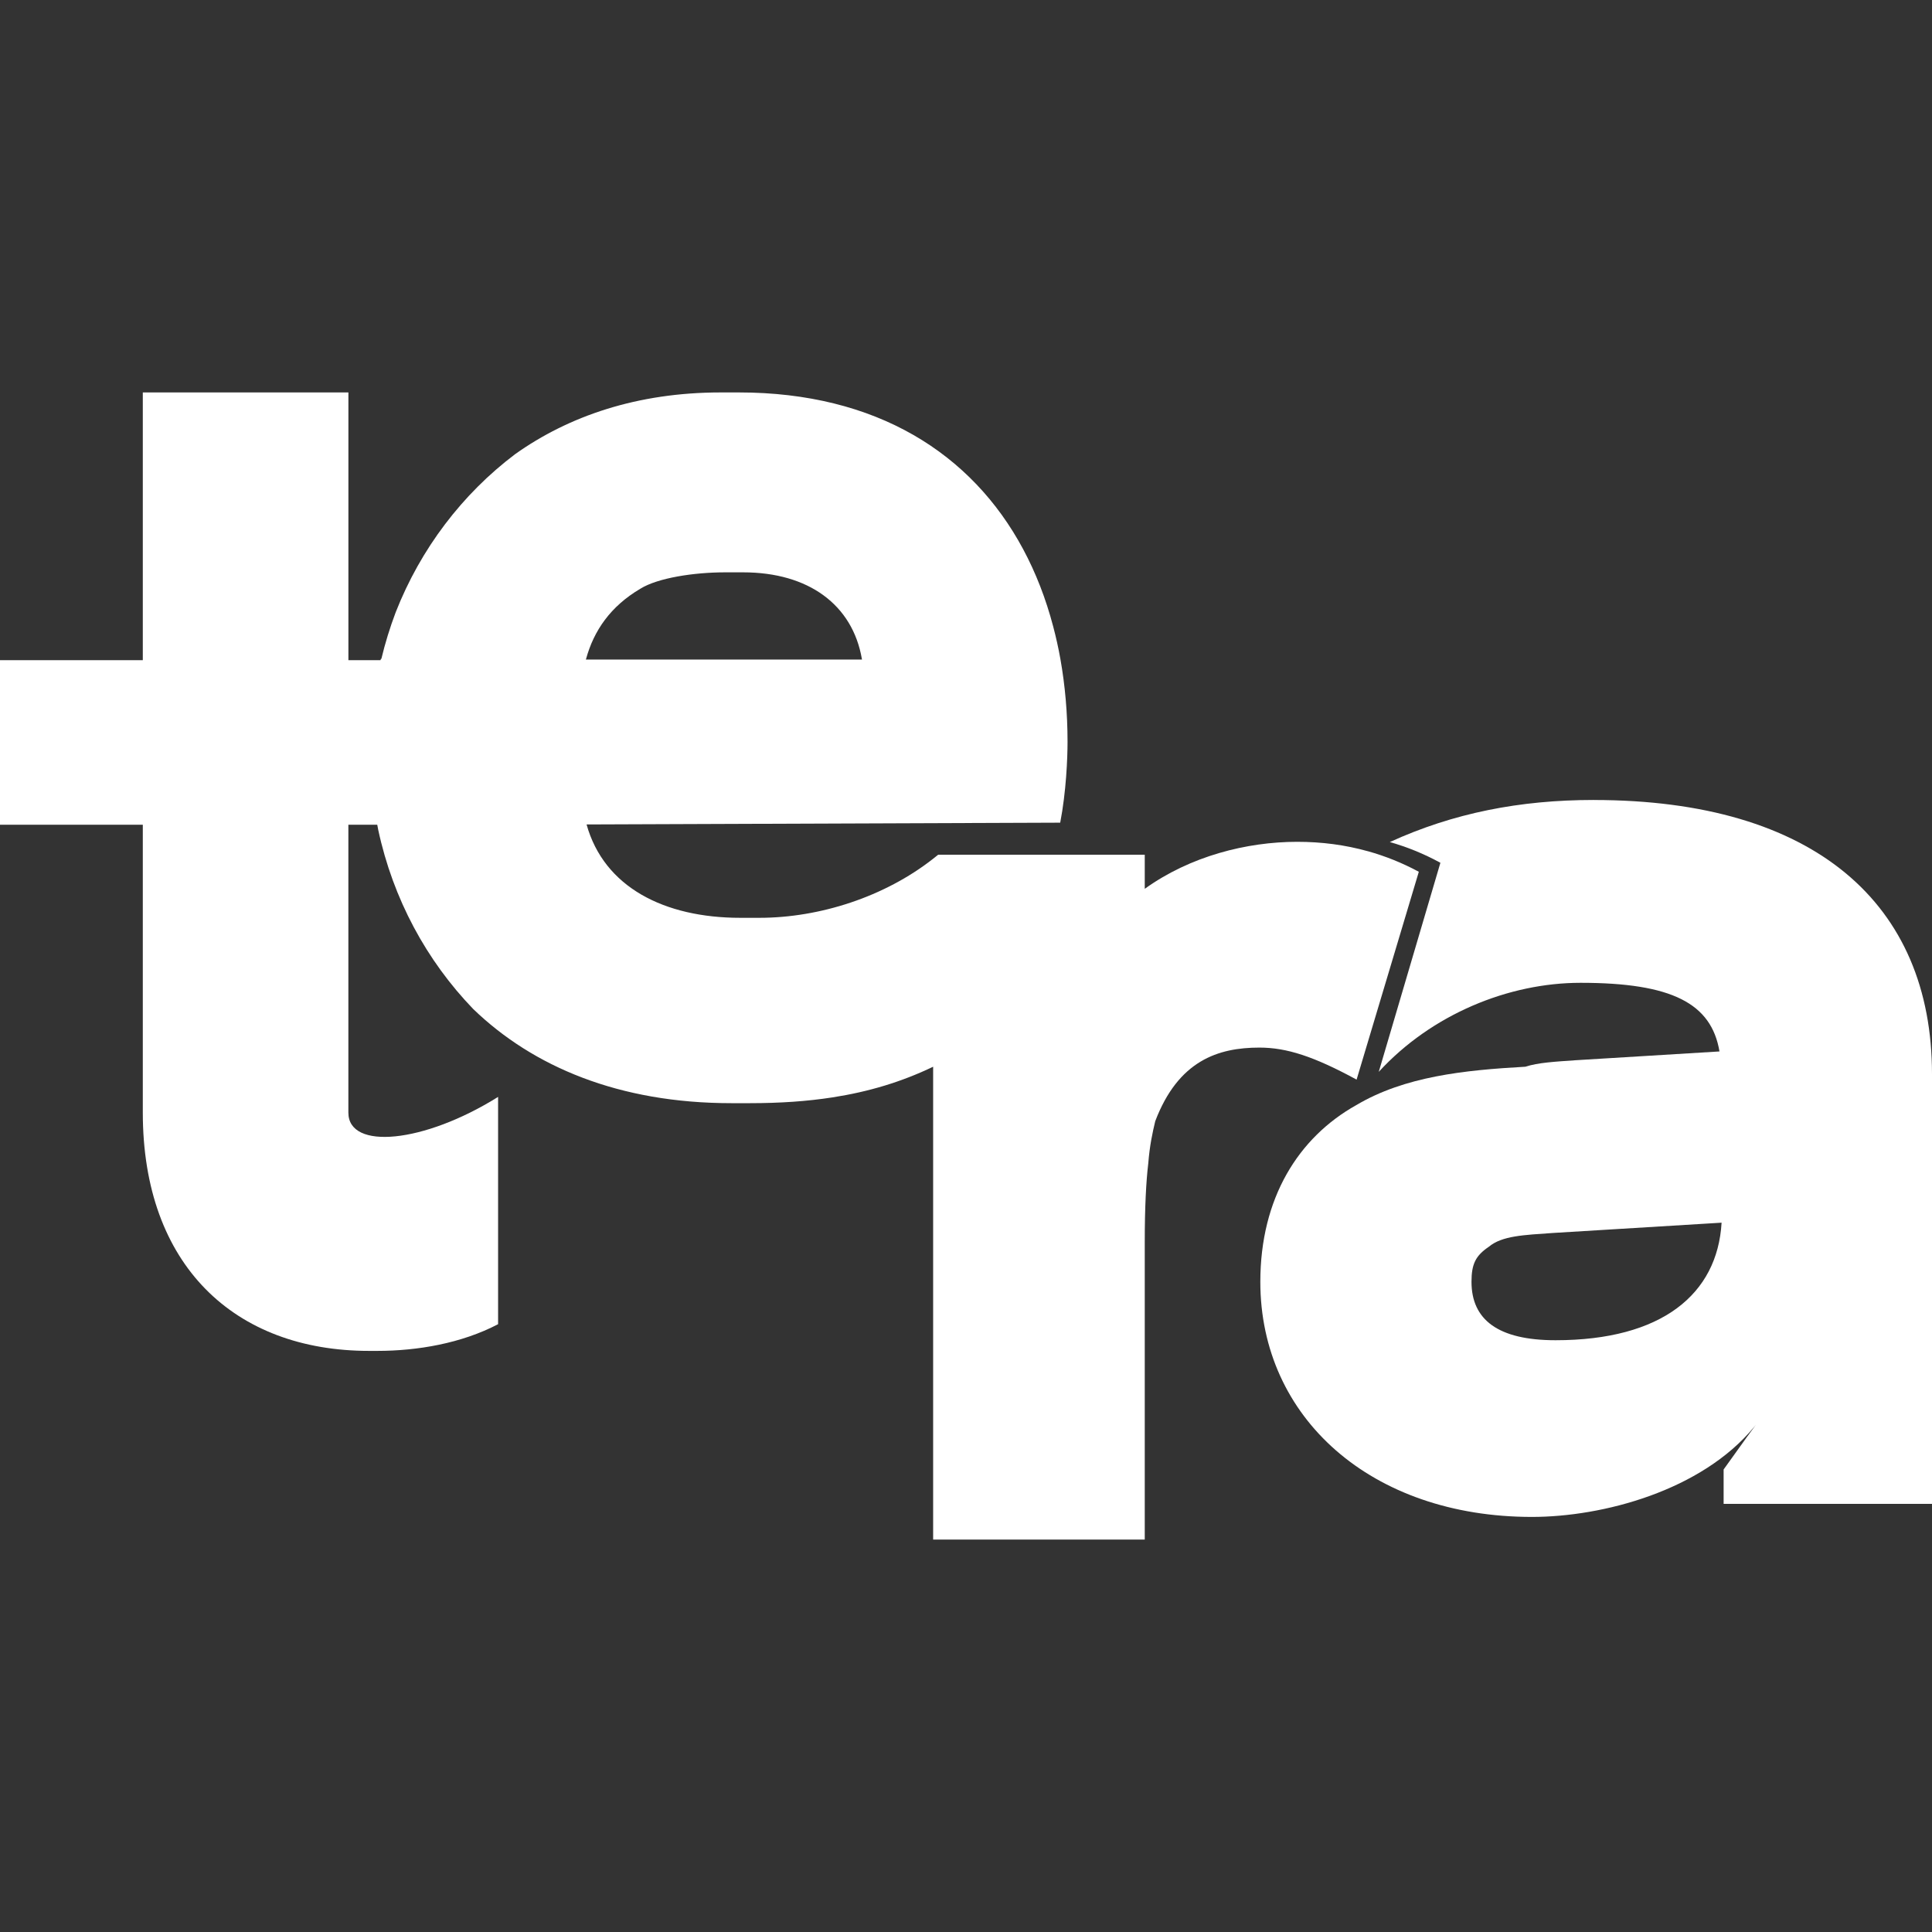
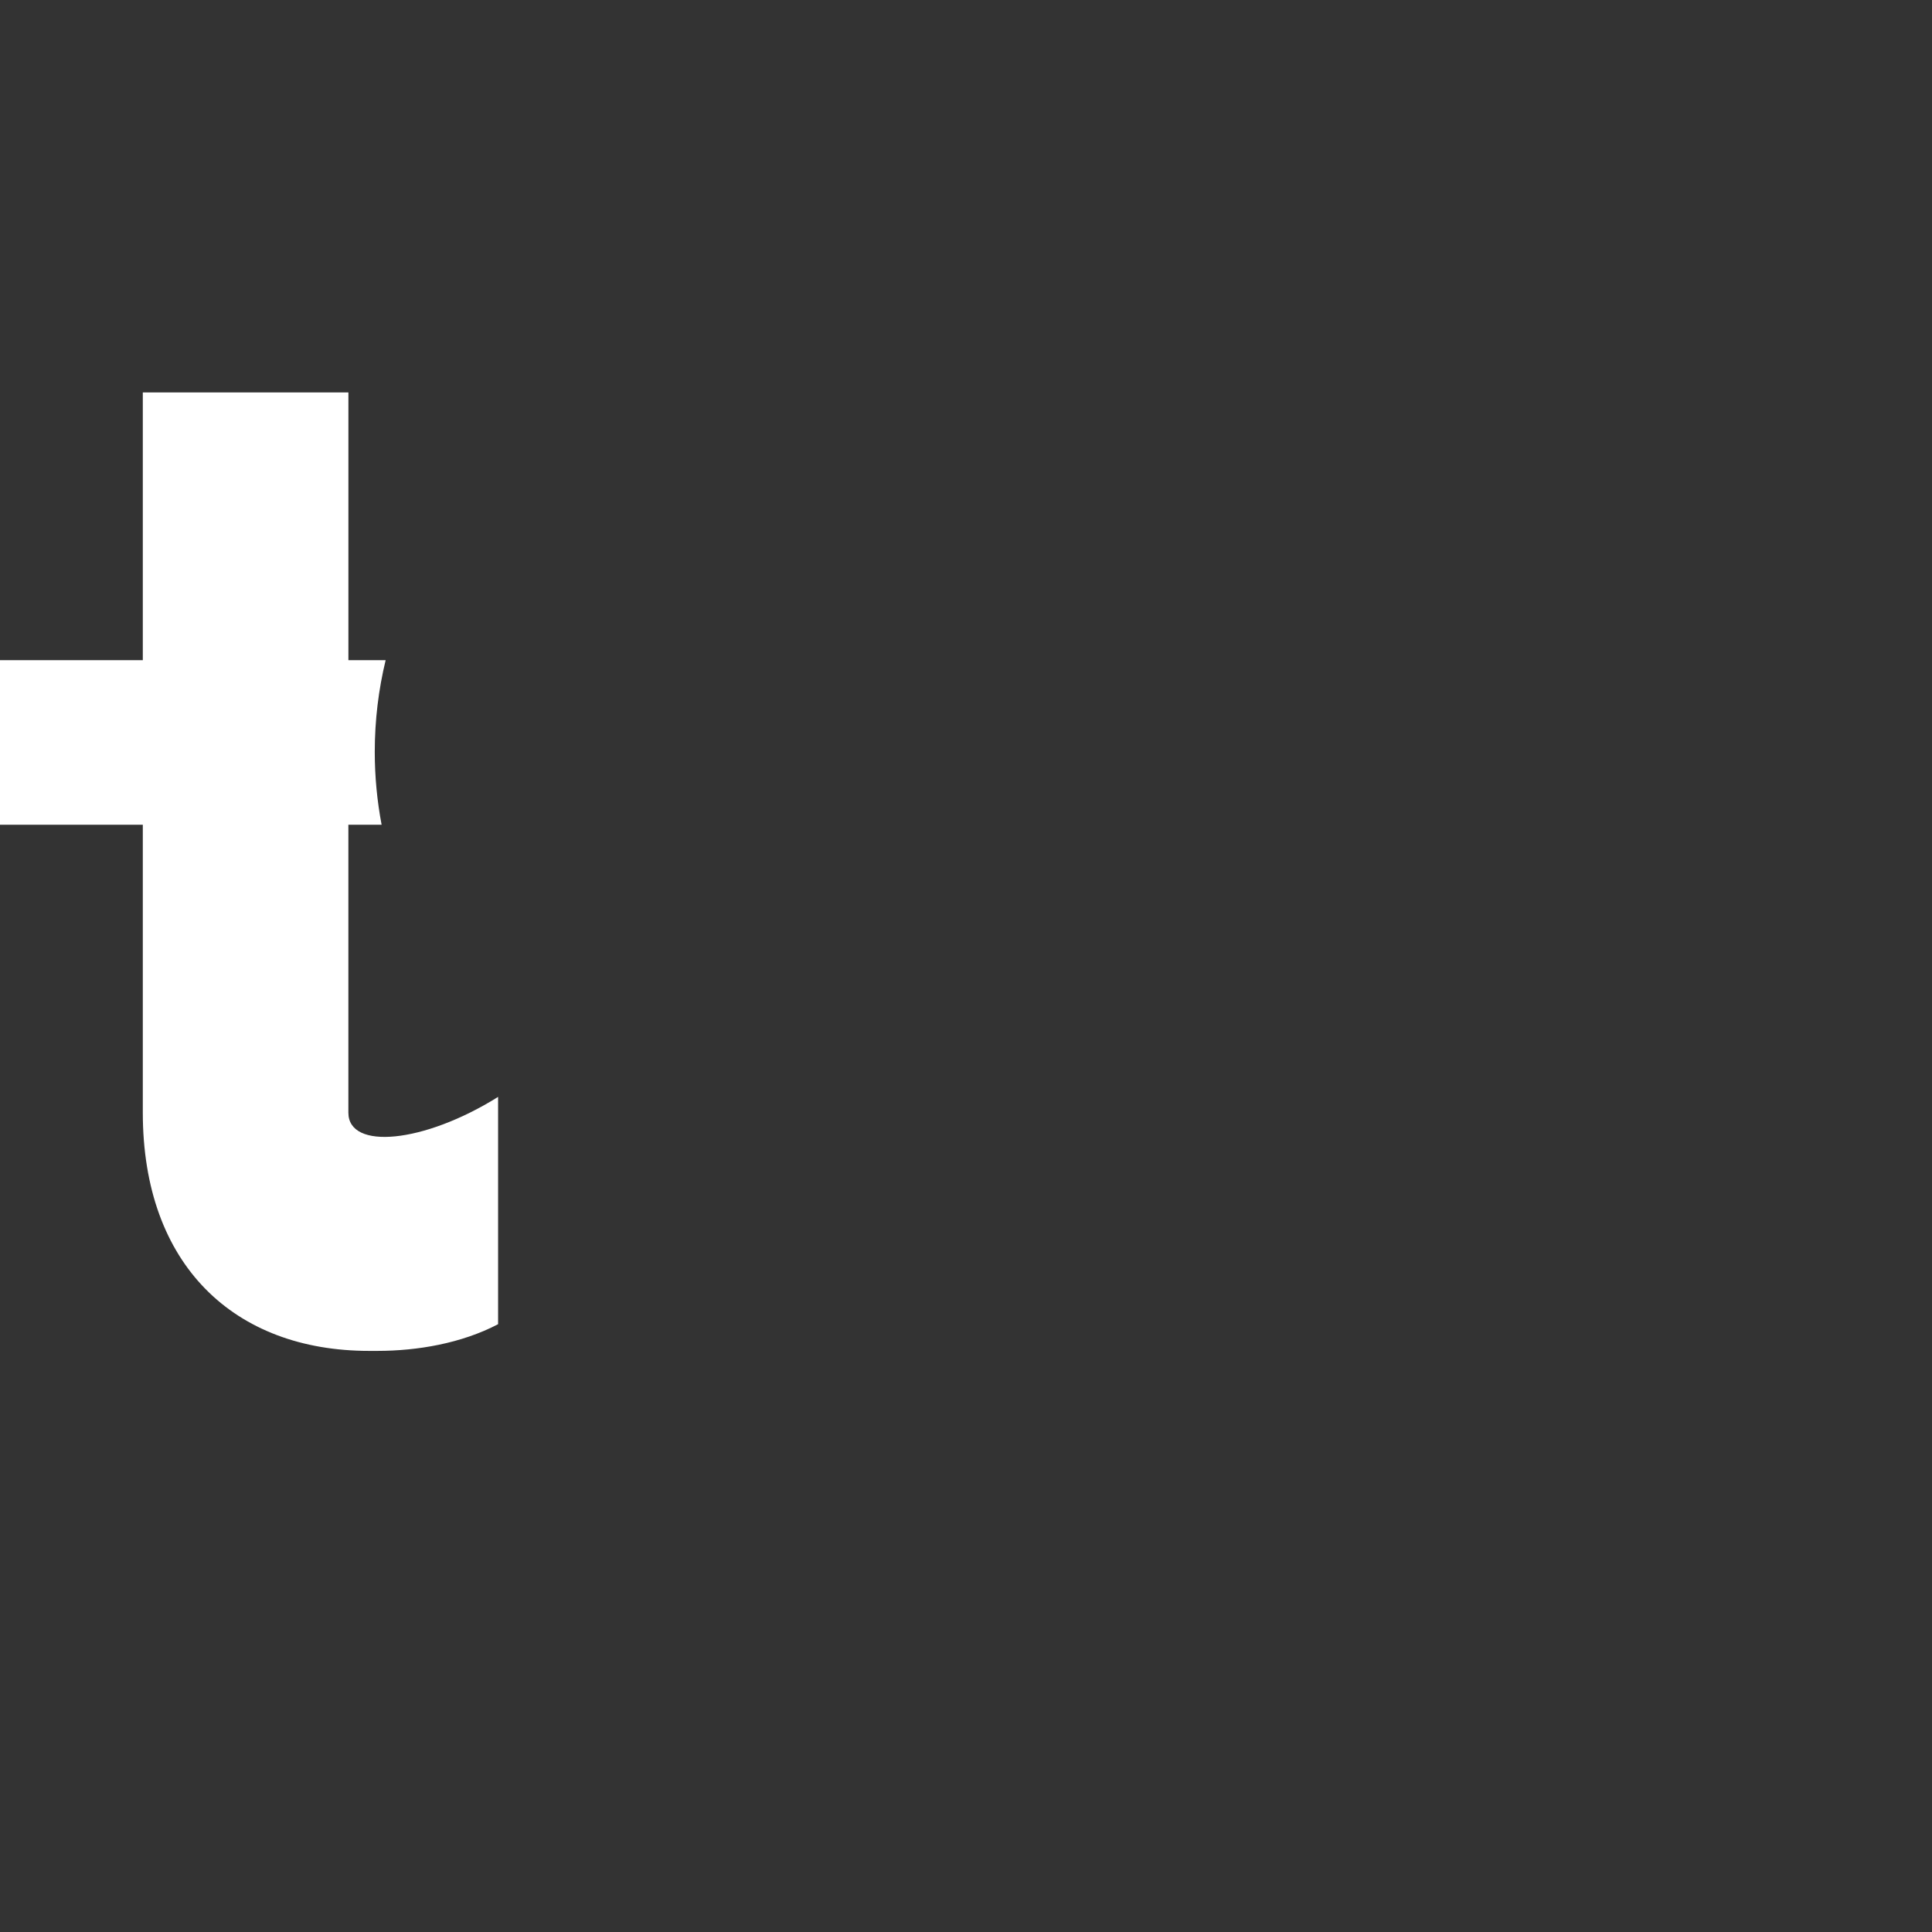
<svg xmlns="http://www.w3.org/2000/svg" width="256" height="256" viewBox="0 0 256 256" fill="none">
  <rect x="0" y="0" width="256" height="256" fill="#333333" stroke="none" />
  <path d="M51.11 87.474H46.165V52H18.923V87.474H0V109.279H18.923V147.429C18.923 167.66 31.081 179 48.906 179H50.004C55.307 179 61.155 178.001 66 175.462V145.345C56.128 151.512 46.161 152.421 46.161 147.429V109.279H50.565C49.973 106.157 49.658 102.931 49.658 99.624C49.658 95.43 50.159 91.36 51.101 87.474H51.11Z" fill="white" />
-   <path d="M211.182 106C201.395 106 192.579 107.727 184.159 111.577C186.421 112.218 188.649 113.114 190.86 114.324L182.692 142.026C189.685 134.404 199.881 130.227 209.433 130.227C221.548 130.227 226.766 132.957 227.84 139.322L208.737 140.489C206.017 140.682 203.811 140.794 202.122 141.346C193.976 141.802 186.112 142.633 179.702 146.44C172.061 150.72 167 158.734 167 169.849C167 187.883 181.726 201 202.988 201C212.375 201 225.447 197.538 232.44 189.067C232.527 188.968 232.61 188.865 232.671 188.783C232.775 188.65 232.81 188.598 232.671 188.783C232.375 189.175 231.287 190.643 228.389 194.713V199.269H256V142.345C256 119.758 240.443 106.004 211.178 106.004L211.182 106ZM206.117 177.587C198.475 177.587 194.981 174.853 194.981 169.844C194.981 167.476 195.534 166.382 197.283 165.198C199.033 163.742 201.883 163.648 205.751 163.376L228.119 162.011C227.566 171.485 220.203 177.587 206.121 177.587H206.117Z" fill="white" />
-   <path d="M181.259 112.796C178.22 111.946 175.114 111.545 171.882 111.545C165.211 111.545 157.709 113.44 151.686 117.773V113.257H124.312C124.093 113.436 123.87 113.611 123.646 113.786C117.23 118.824 108.628 121.616 100.604 121.616H98.103C88.007 121.616 80.04 117.551 77.723 109.244L140.483 109.009C141.275 104.919 141.455 100.445 141.455 98.319C141.455 94.511 141.131 90.827 140.505 87.305C140.242 85.841 139.922 84.406 139.55 83.002C135.704 68.393 125.998 57.294 110.511 53.46C106.666 52.508 102.47 52 97.915 52H95.506C84.477 52 75.38 55.112 68.25 60.184C61.264 65.46 55.741 72.701 52.434 81.124C51.672 83.143 51.032 85.205 50.533 87.305H50.463C49.508 91.169 49 95.224 49 99.399C49 102.691 49.315 105.905 49.92 109.009H49.937C49.994 109.325 50.056 109.641 50.117 109.957C52.079 119.118 56.533 127.306 62.709 133.706C70.615 141.33 81.994 146.176 96.898 146.176H99.399C103.346 146.176 106.937 145.932 110.296 145.411C115.127 144.664 119.472 143.349 123.646 141.347V204H151.686V164.541C151.686 159.935 151.87 156.507 152.151 154.159C152.335 151.811 152.707 150.095 153.075 148.562C156.132 140.528 161.414 138.811 166.88 138.811C170.494 138.811 174.107 139.985 179.757 143.055L179.779 142.978L188 115.515C185.779 114.316 183.537 113.432 181.255 112.791L181.259 112.796ZM77.631 87.395C77.64 87.365 77.649 87.335 77.658 87.309C78.687 83.557 80.903 80.334 84.854 78.007C87.171 76.564 91.989 75.838 96.062 75.838H98.471C107.143 75.838 112.964 80.142 114.203 87.309C114.208 87.339 114.216 87.365 114.221 87.395" fill="white" />
</svg>